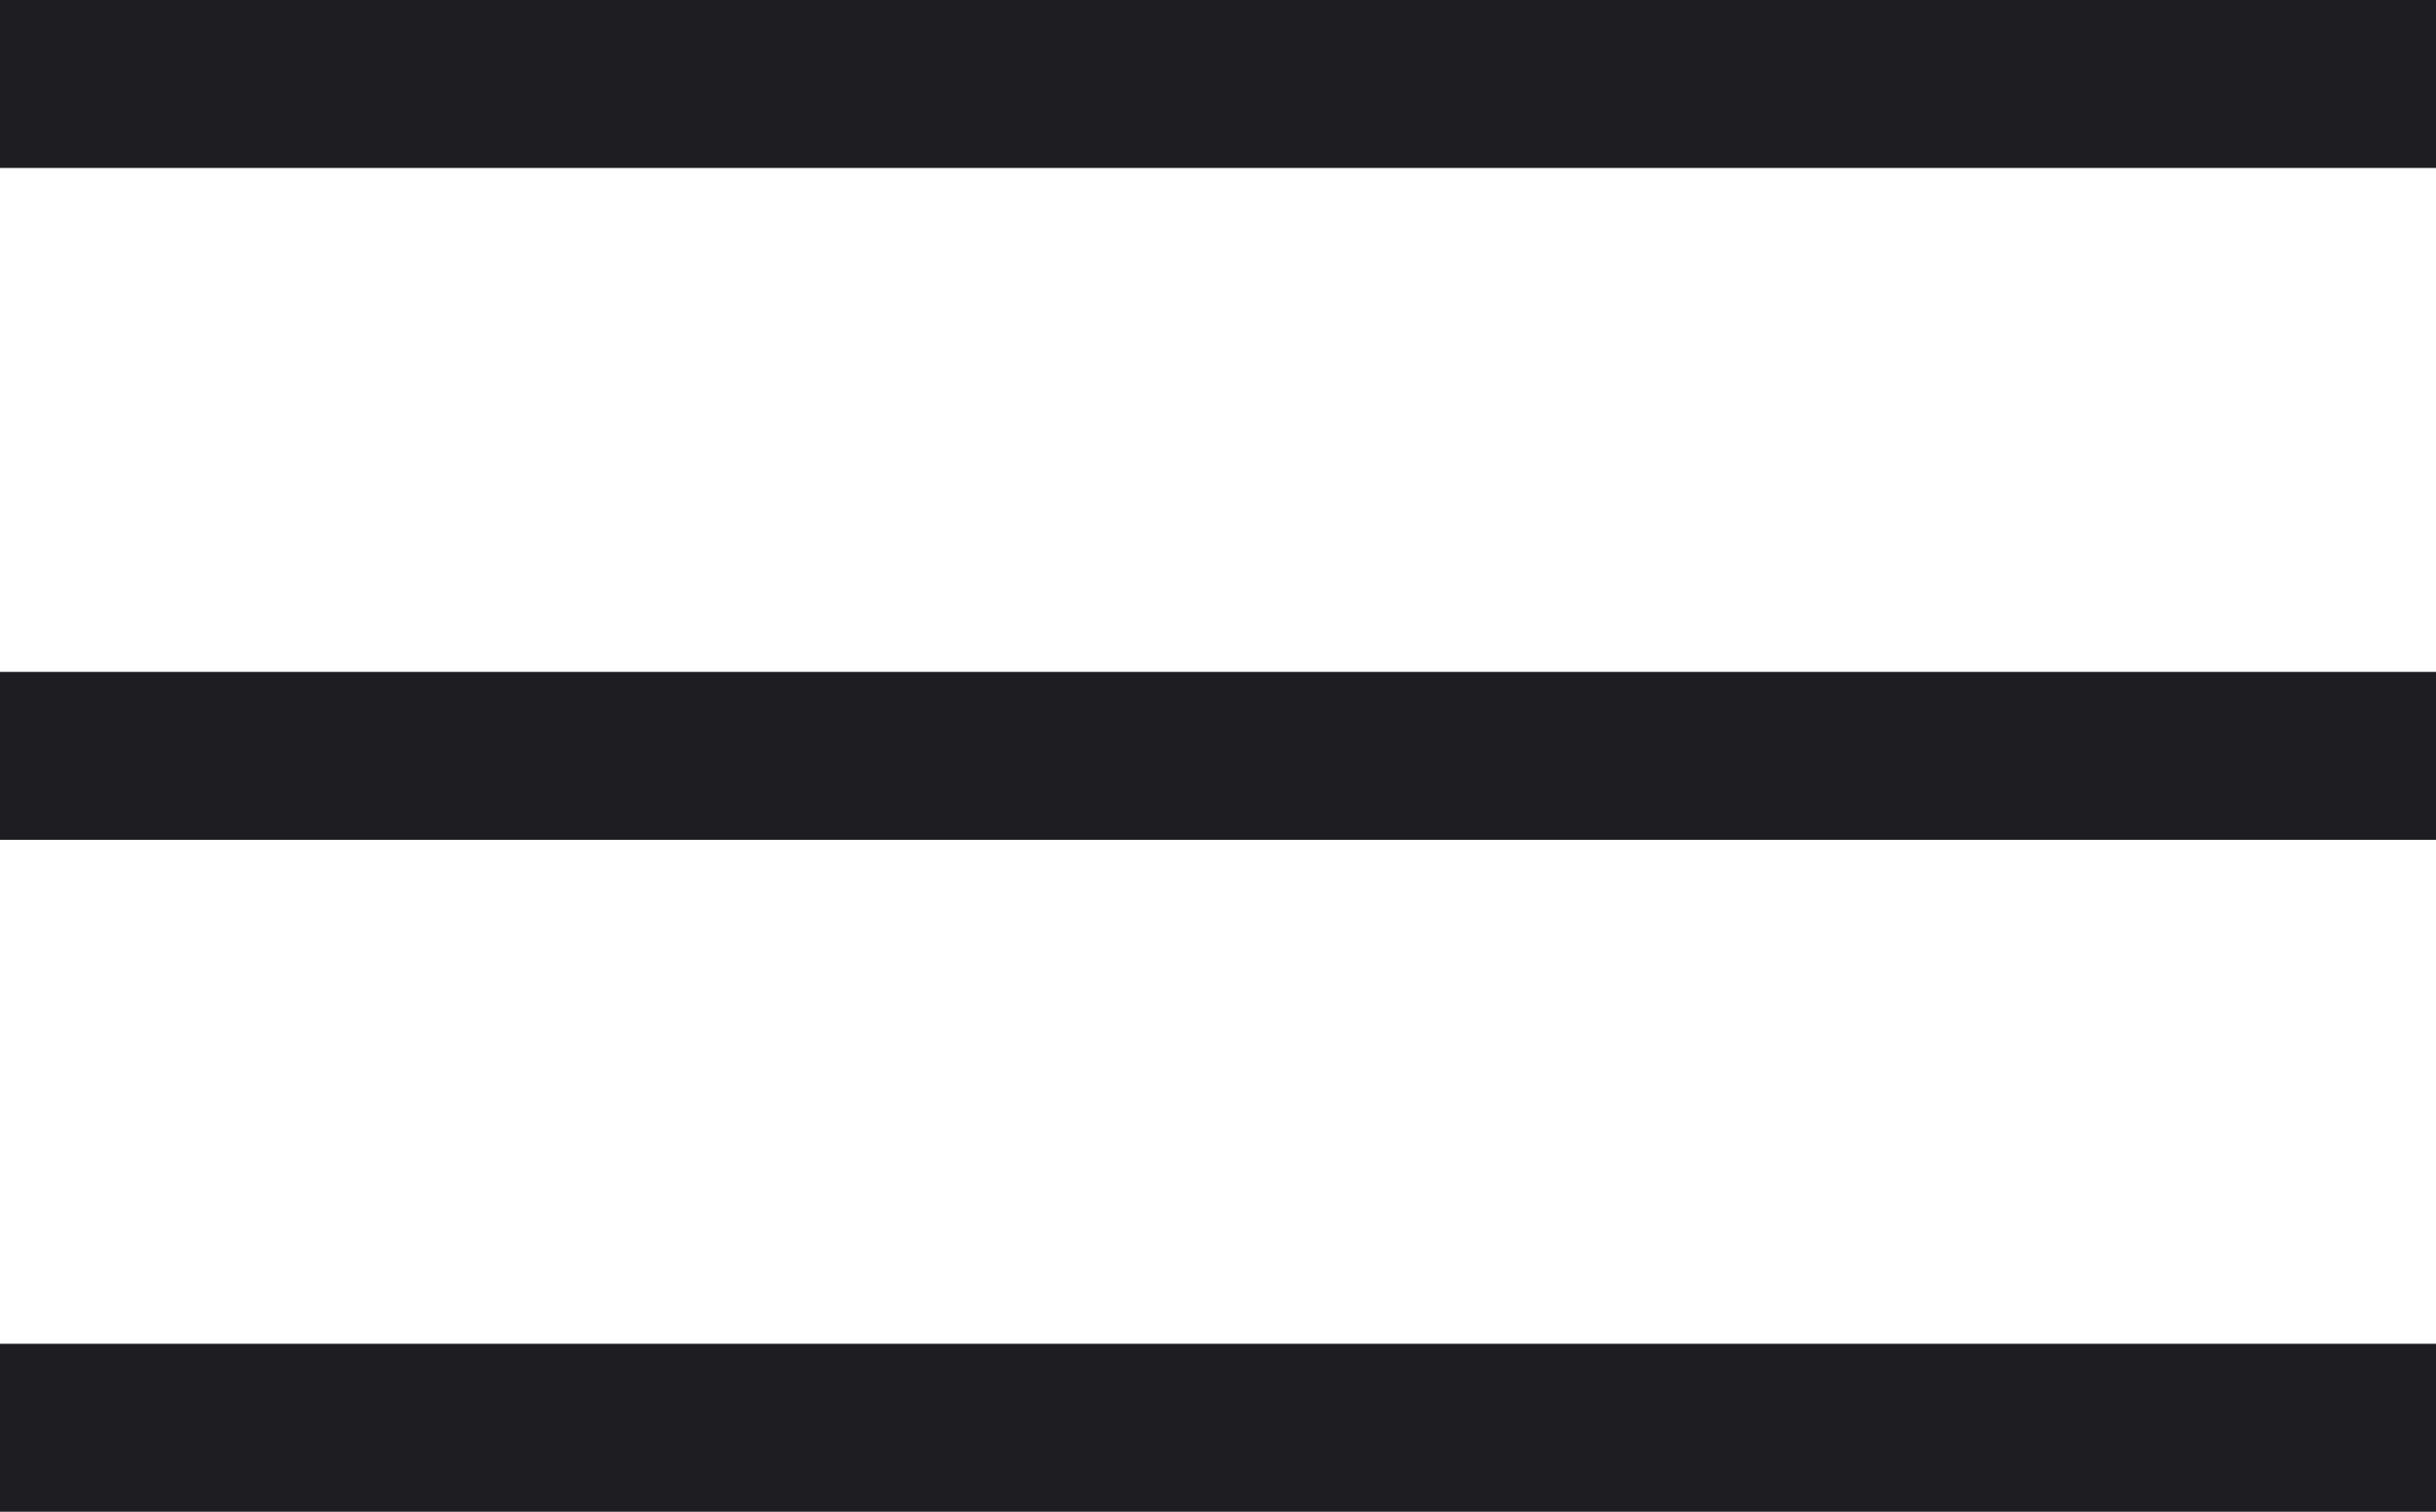
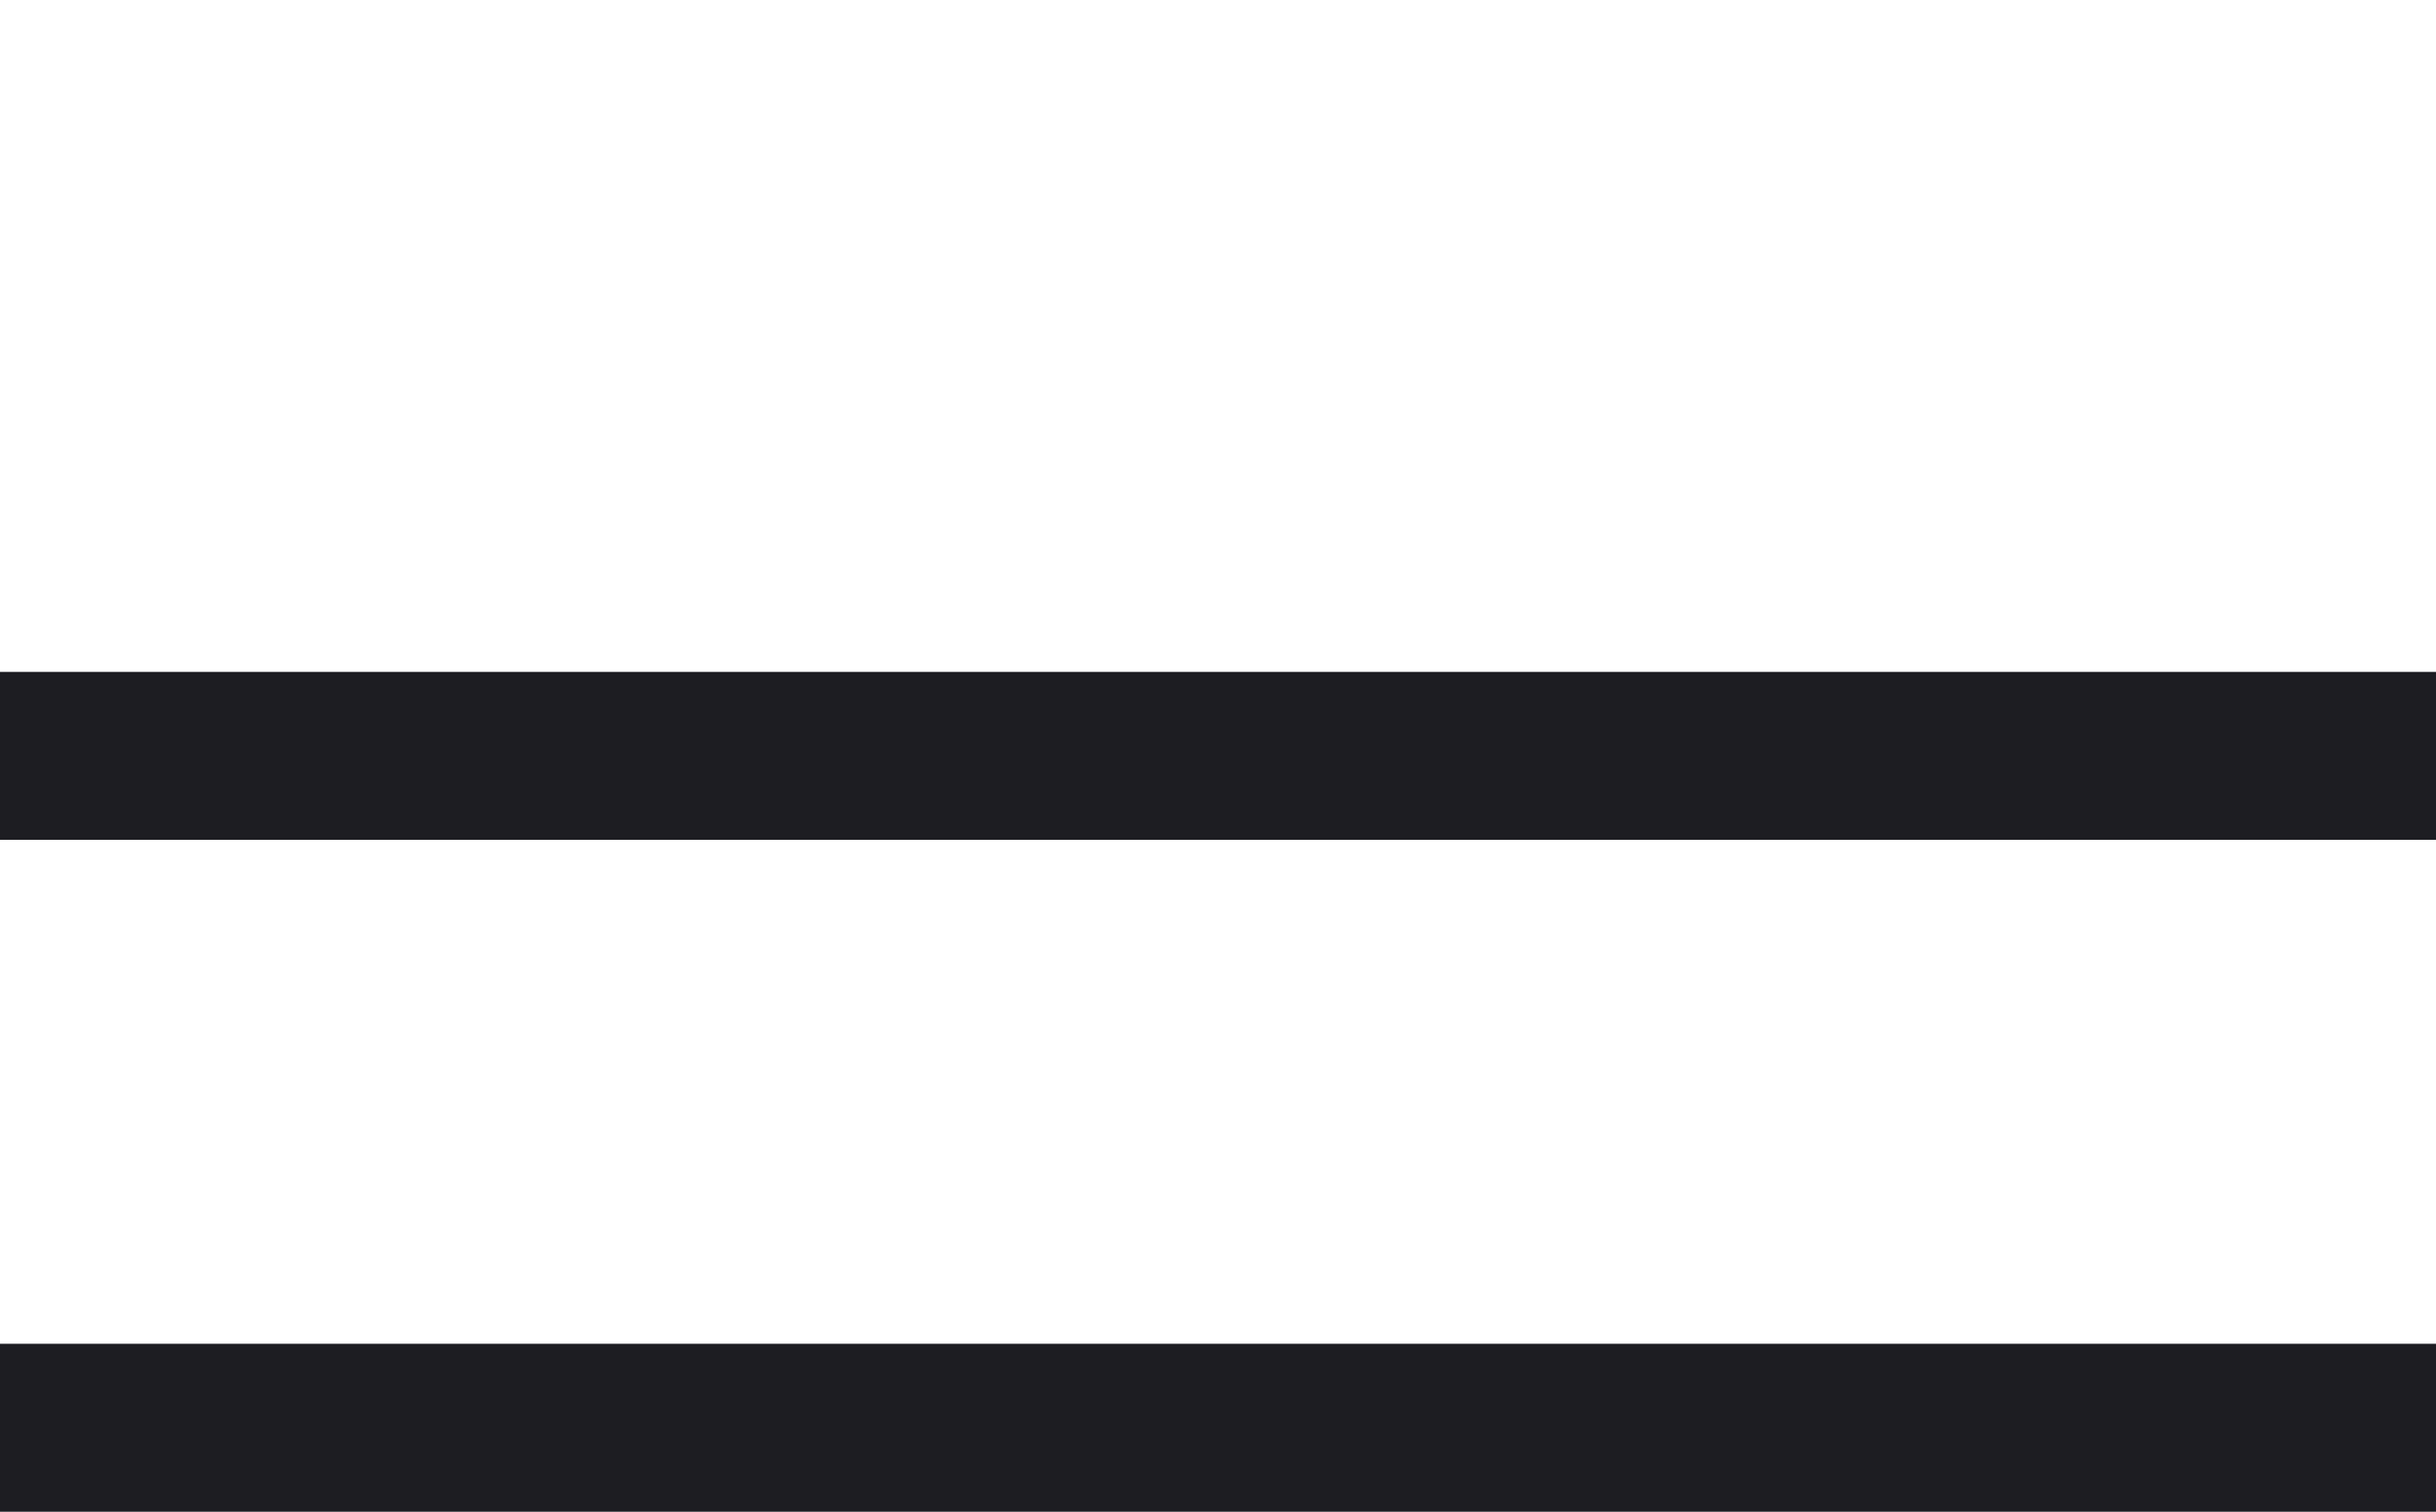
<svg xmlns="http://www.w3.org/2000/svg" width="29" height="18" viewBox="0 0 29 18" fill="none">
-   <path d="M29 0V2H0V0H29Z" fill="#1D1D22" />
  <path d="M29 8V10H0V8H29Z" fill="#1D1D22" />
  <path d="M29 16V18H0V16H29Z" fill="#1D1D22" />
</svg>